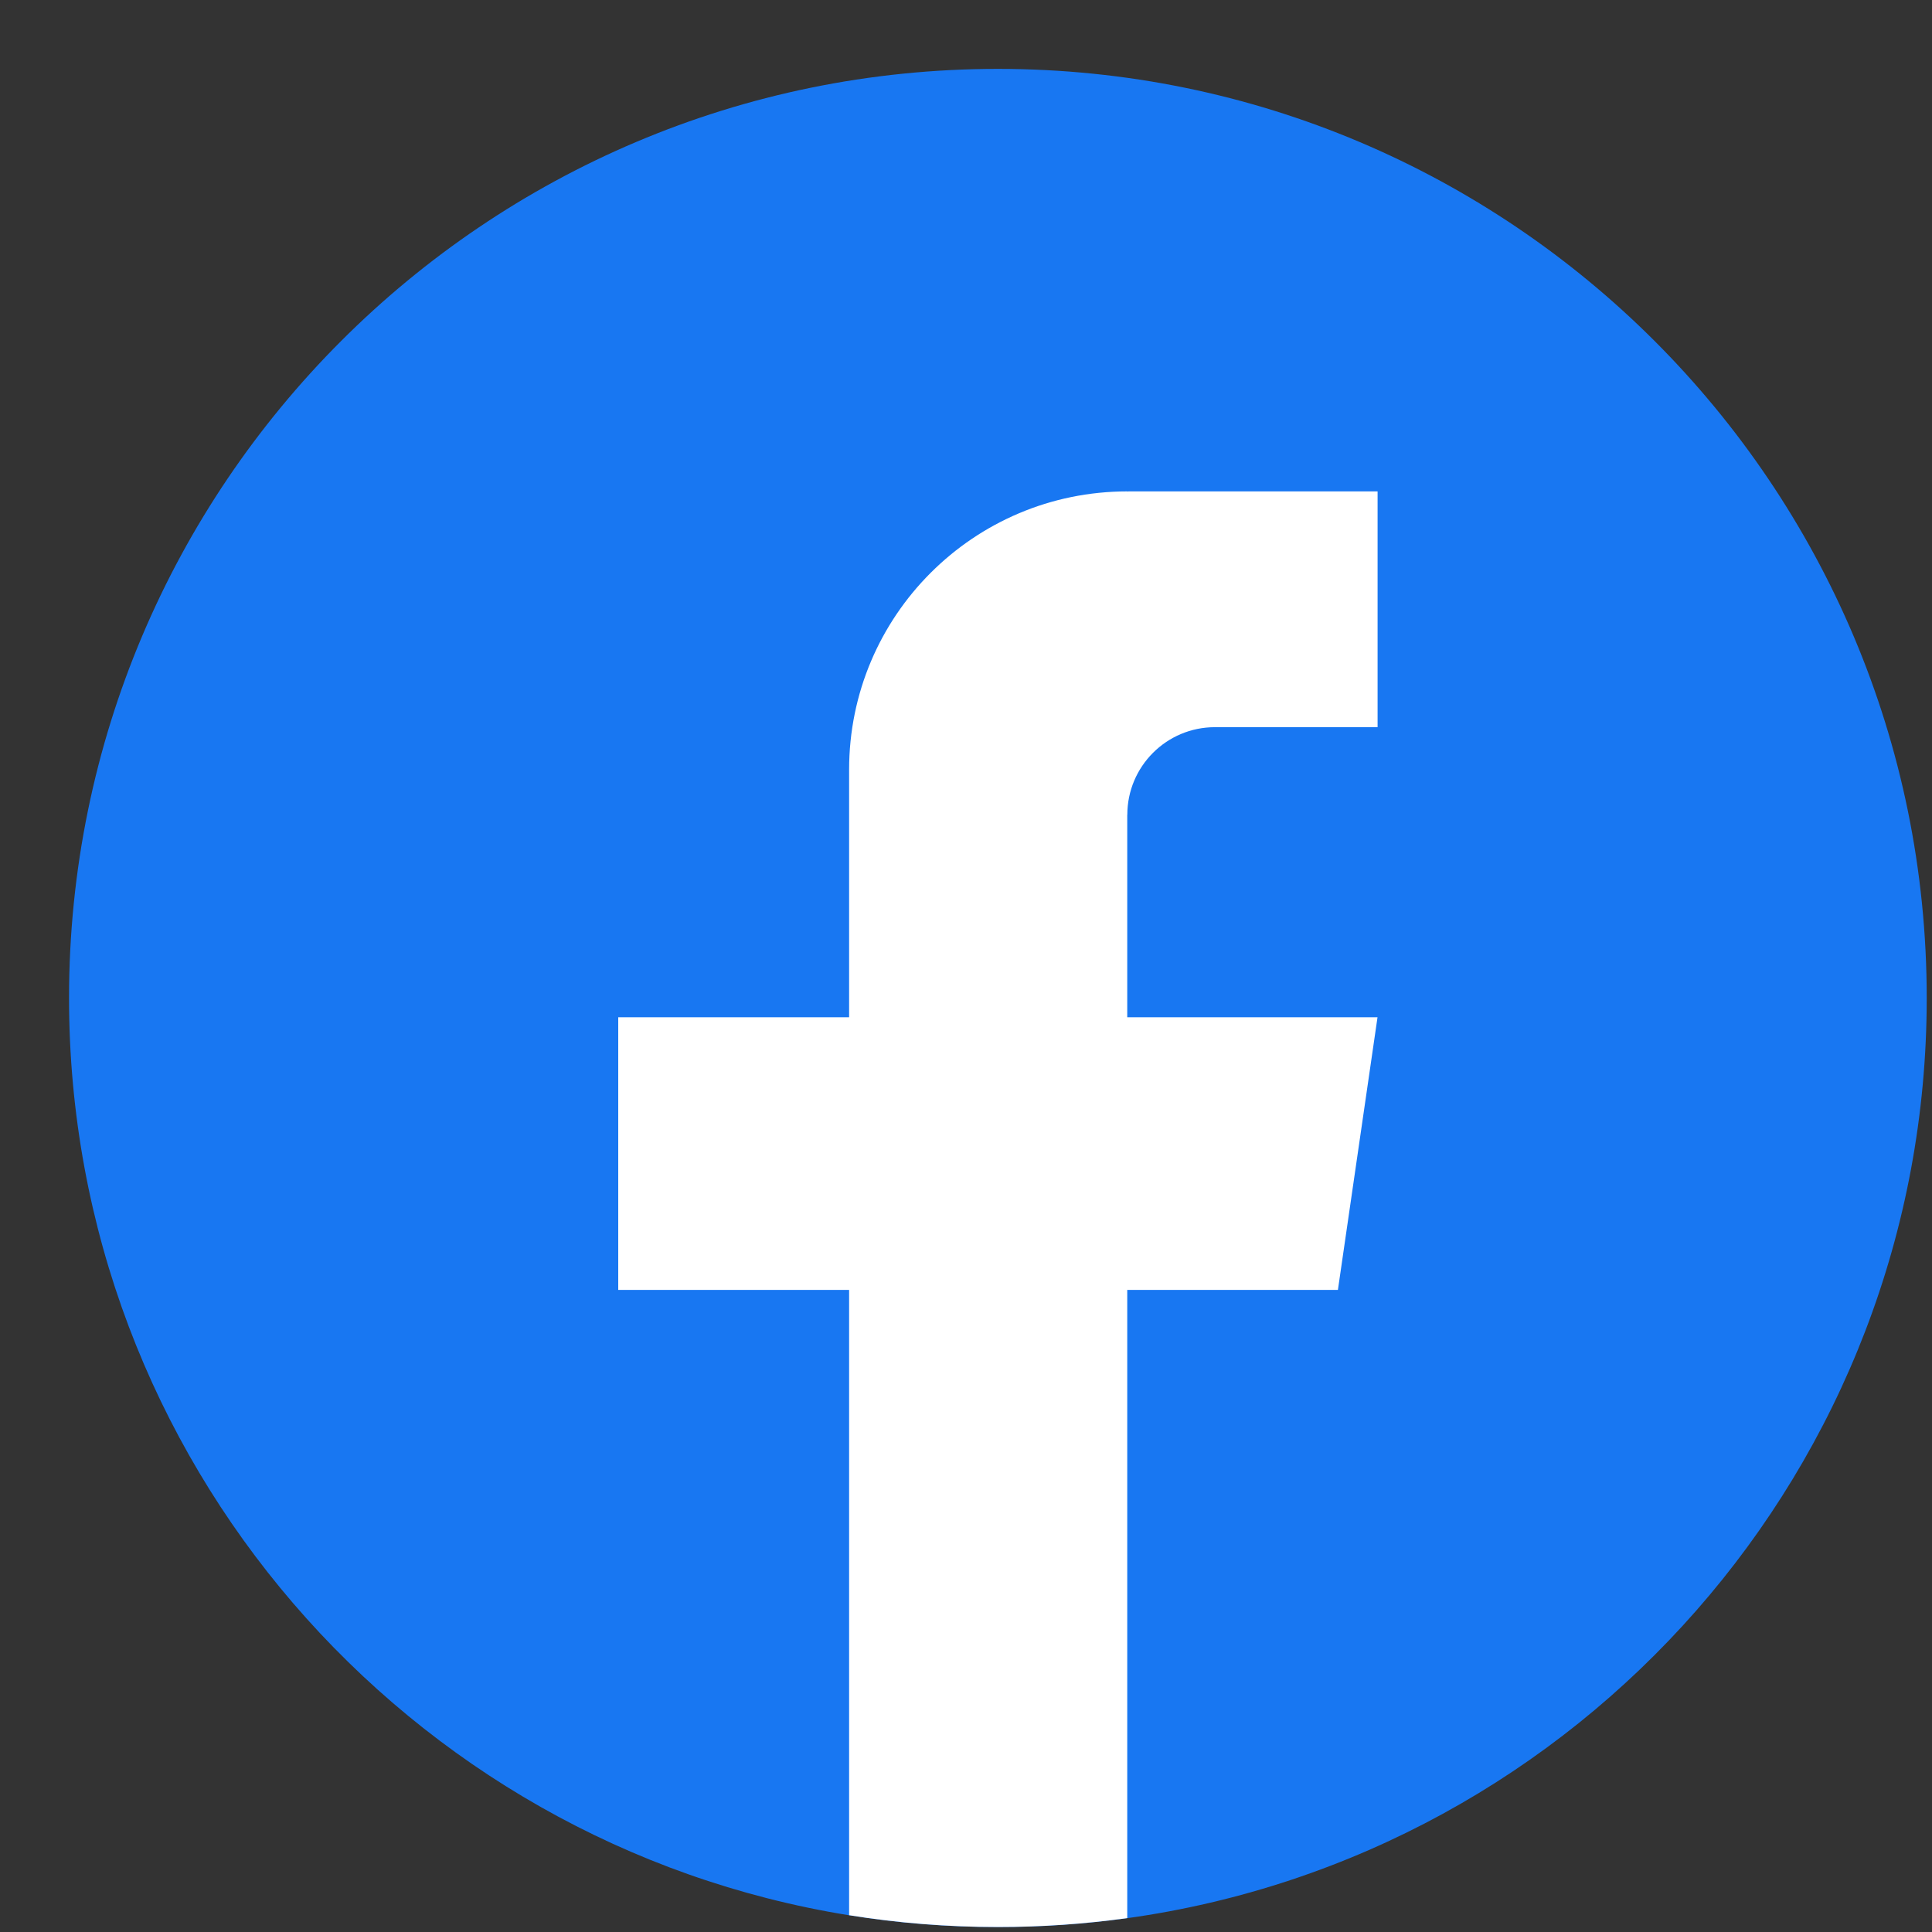
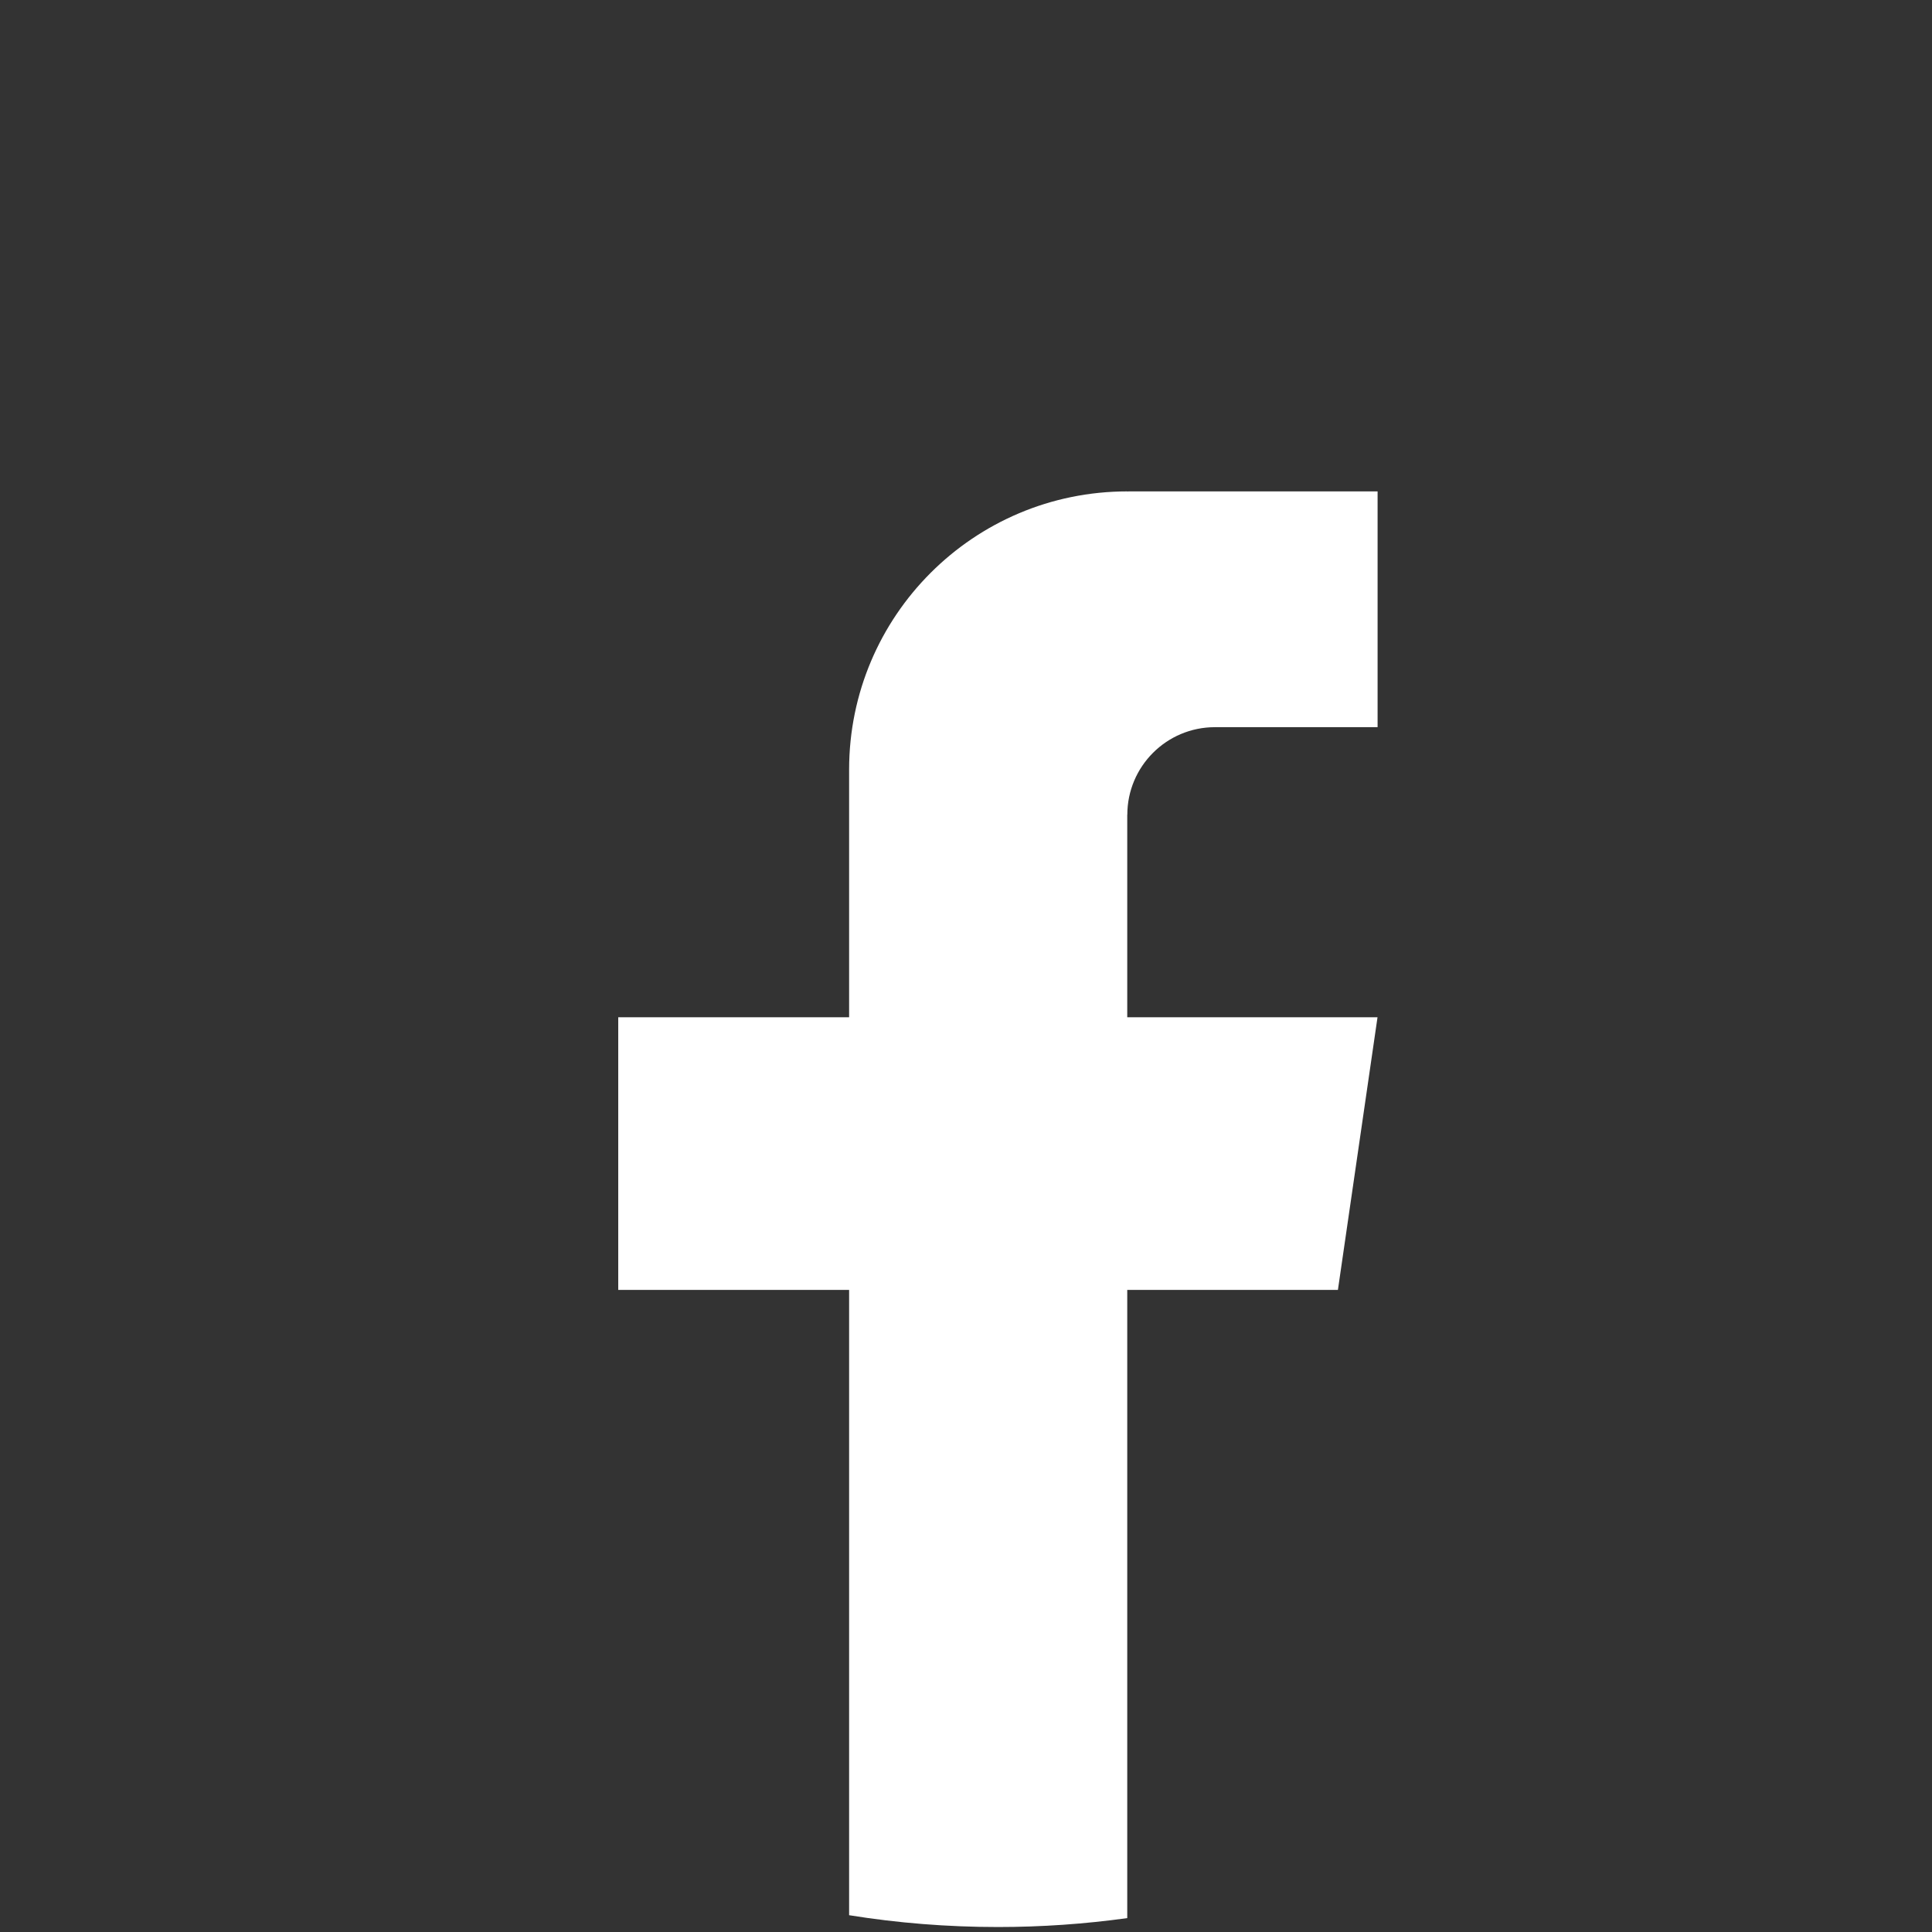
<svg xmlns="http://www.w3.org/2000/svg" width="26" height="26" viewBox="0 0 26 26" fill="none">
  <rect x="0" y="0" width="26" height="26" fill="#333333" stroke="none" />
  <g id="Group">
-     <path id="Vector" d="M25.929 13.431C25.929 19.746 21.249 24.967 15.17 25.814C14.601 25.893 14.02 25.934 13.429 25.934C12.748 25.934 12.079 25.88 11.427 25.775C5.475 24.816 0.929 19.654 0.929 13.431C0.929 6.525 6.526 0.927 13.429 0.927C20.331 0.927 25.929 6.525 25.929 13.431Z" fill="#1877F2" />
    <path id="Vector_2" d="M15.17 10.966V13.69H18.538L18.005 17.359H15.17V25.813C14.601 25.892 14.02 25.933 13.43 25.933C12.748 25.933 12.079 25.879 11.427 25.774V17.359H8.32V13.69H11.427V10.357C11.427 8.29 13.103 6.613 15.171 6.613V6.615C15.177 6.615 15.182 6.613 15.188 6.613H18.539V9.786H16.35C15.699 9.786 15.171 10.314 15.171 10.965L15.17 10.966Z" fill="white" />
  </g>
</svg>